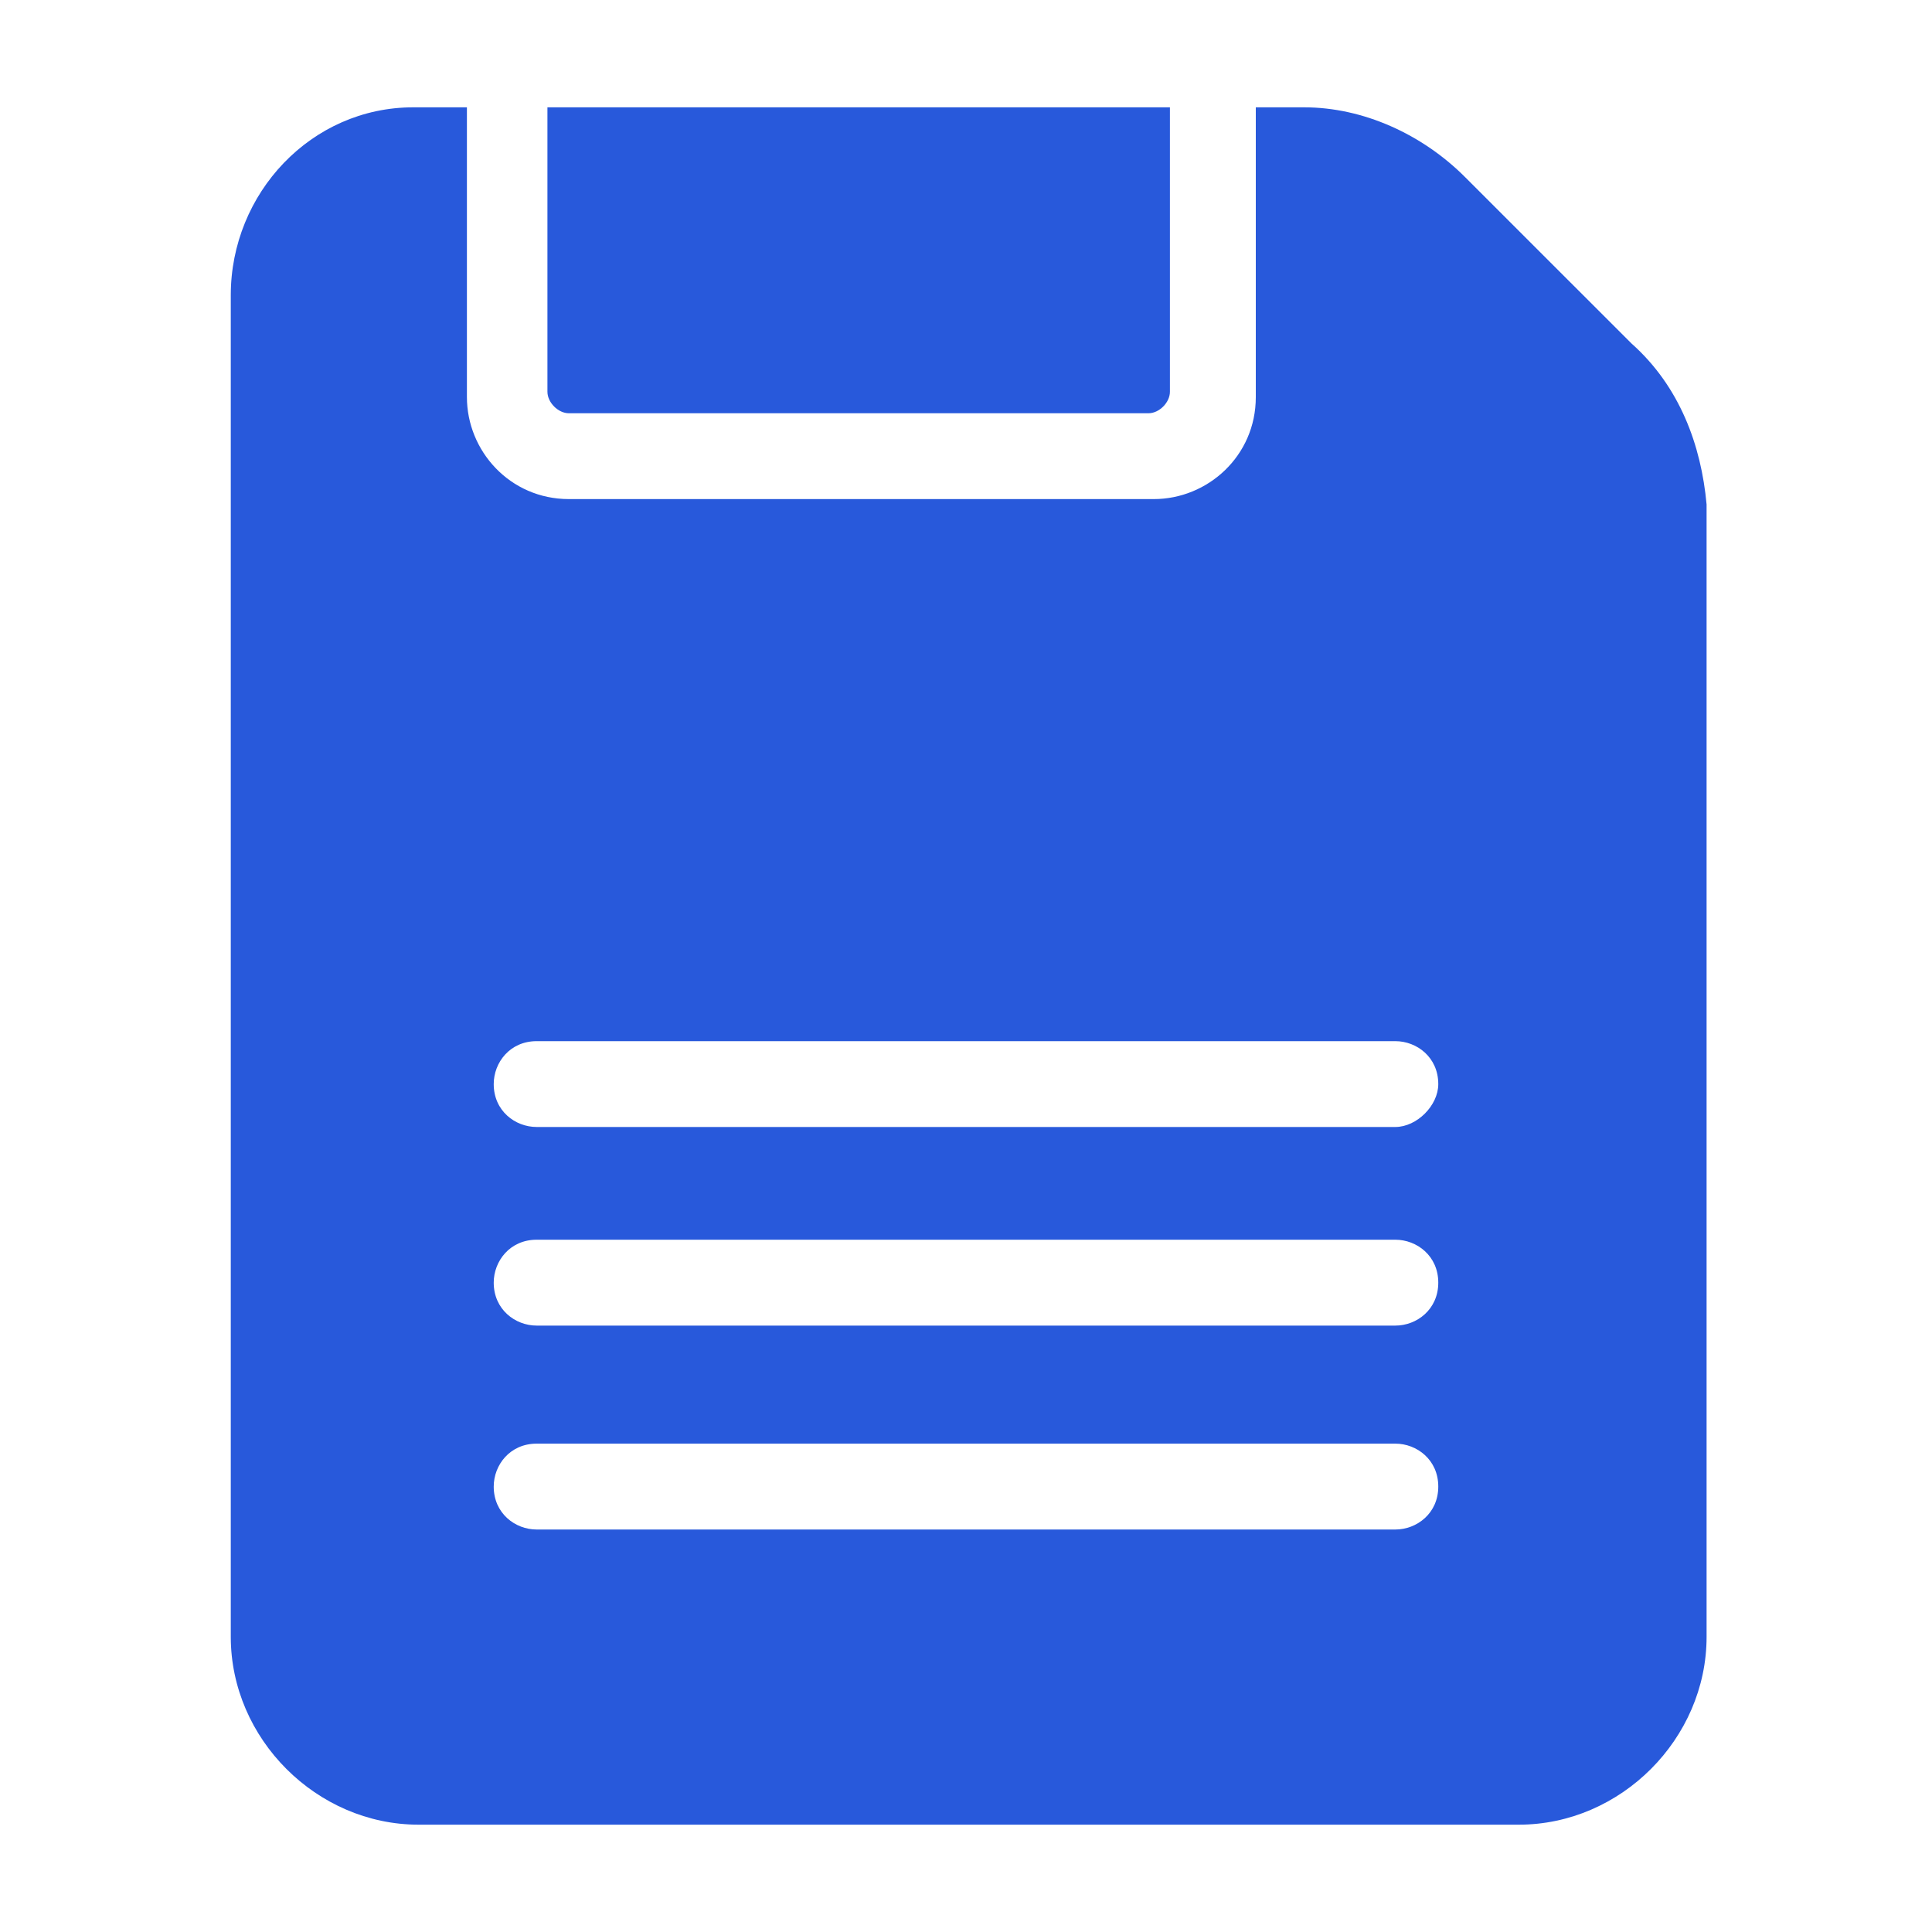
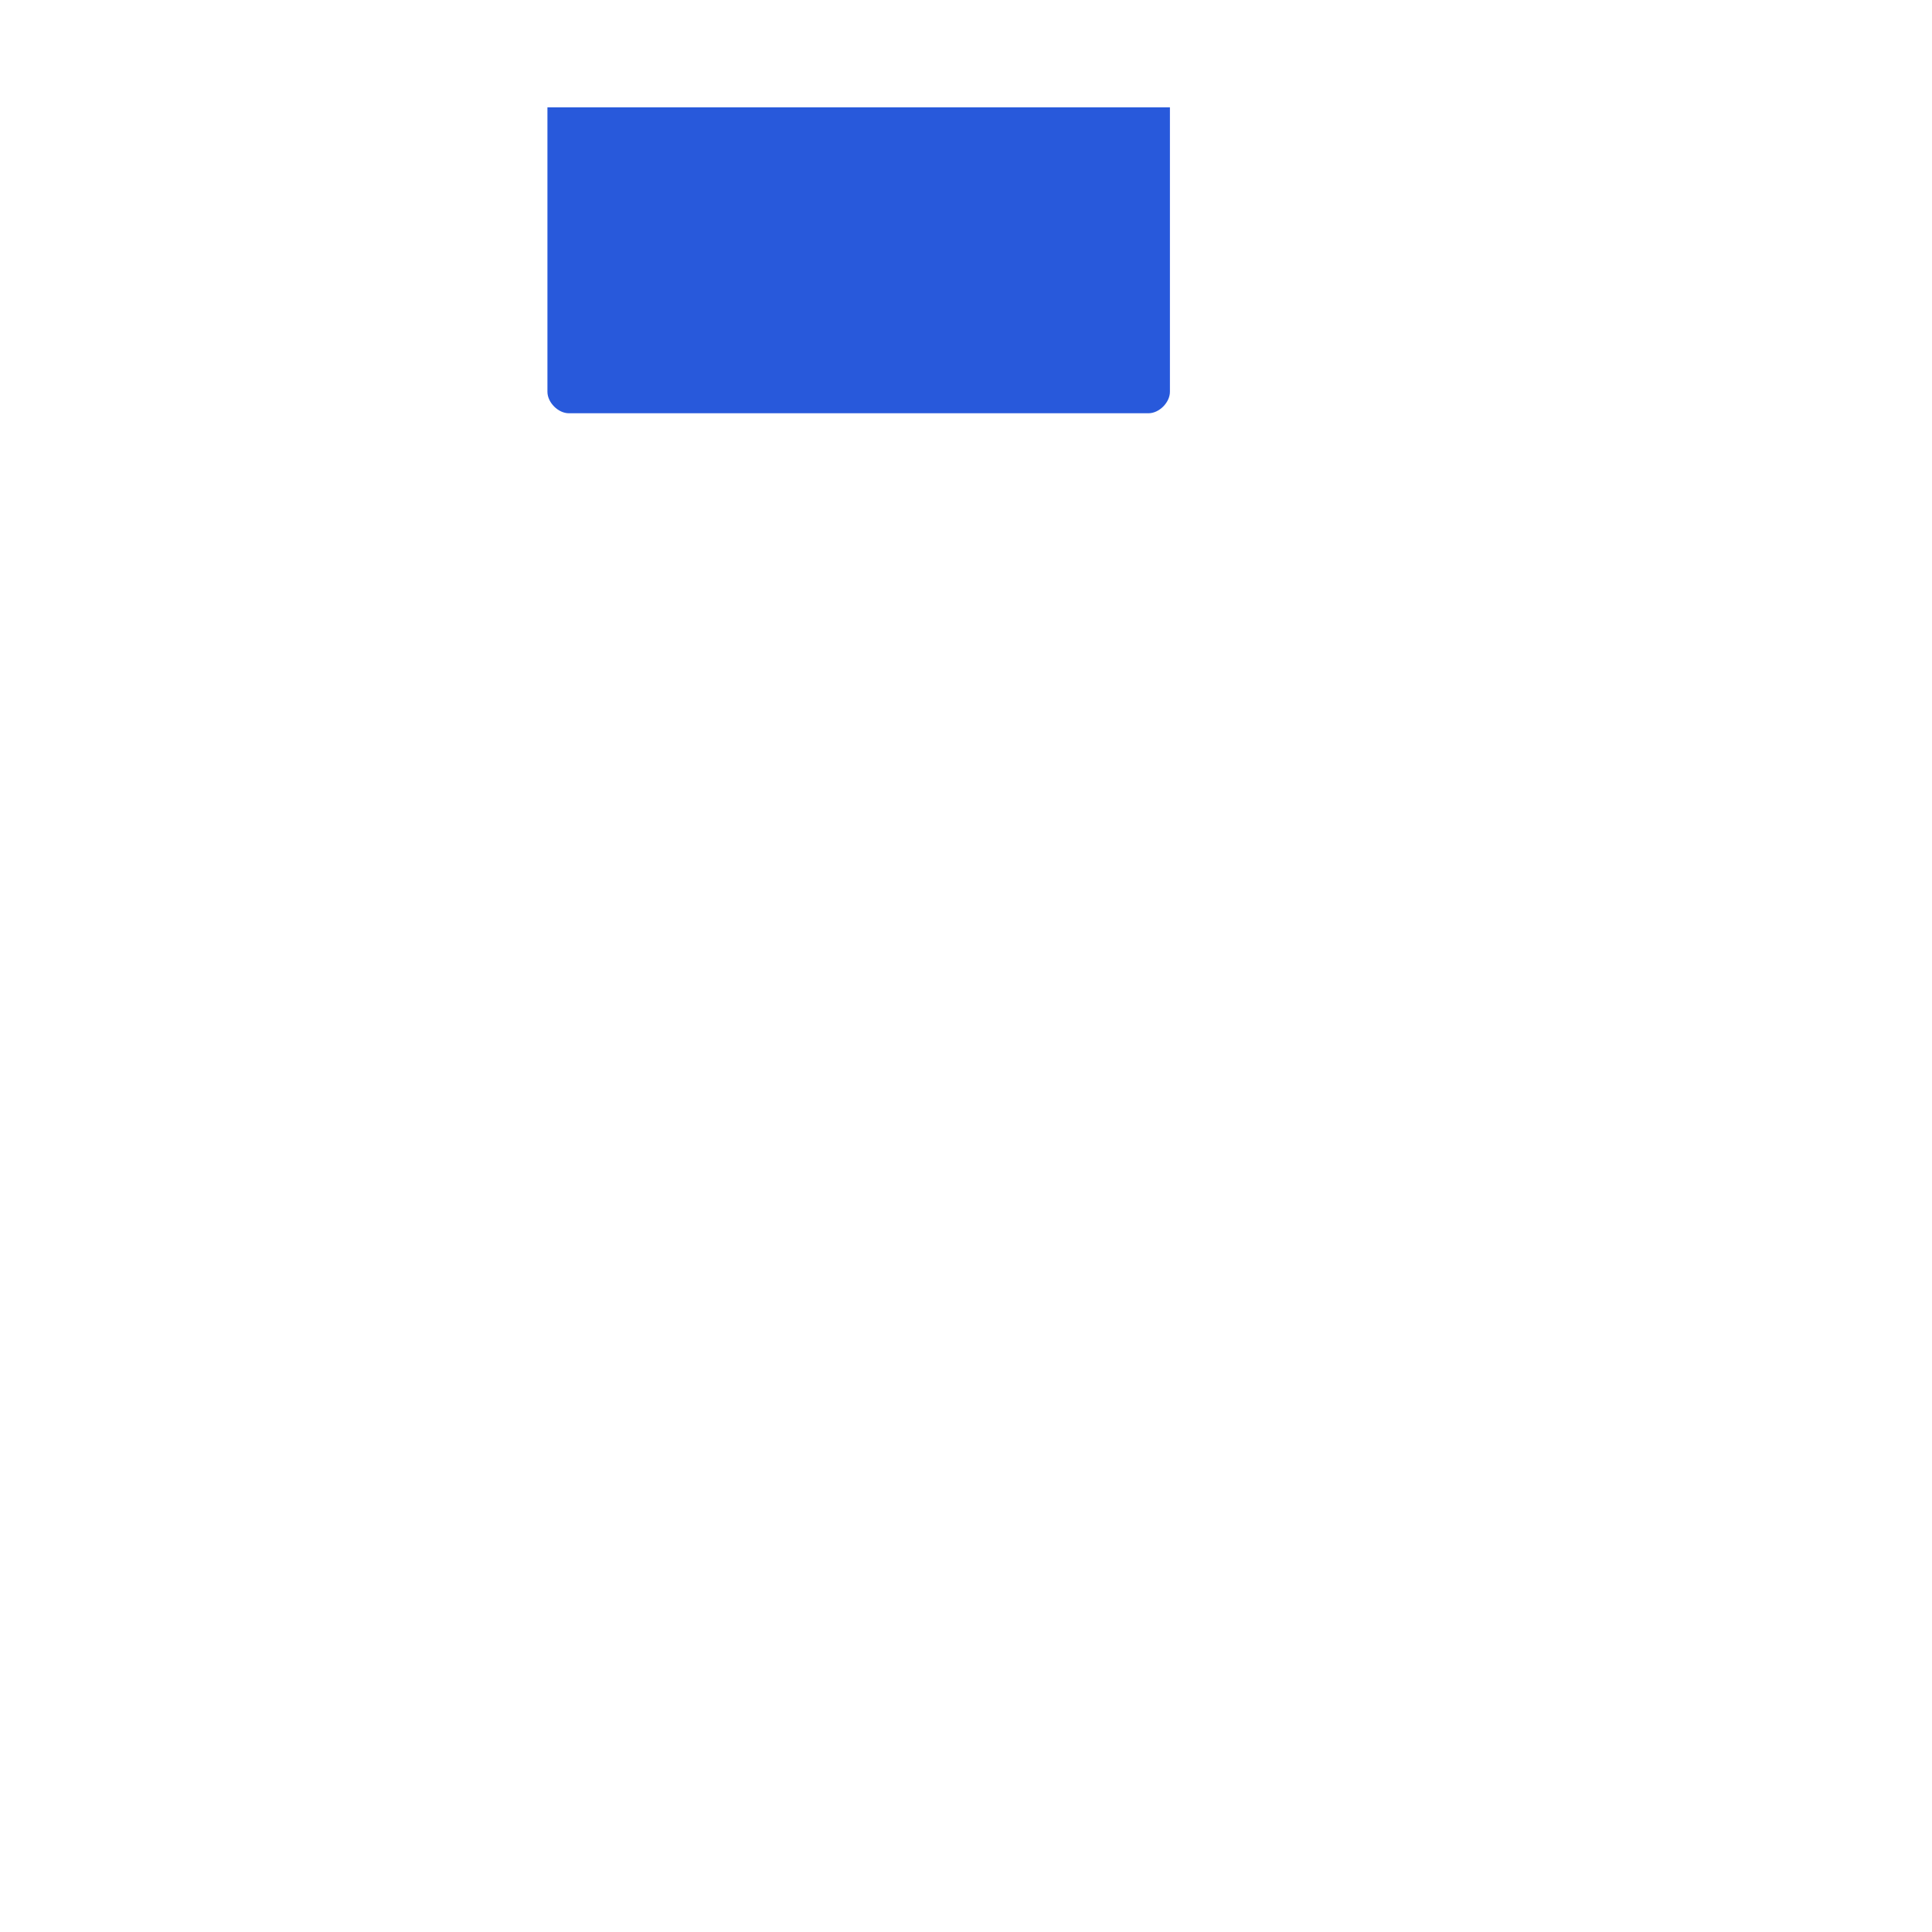
<svg xmlns="http://www.w3.org/2000/svg" width="40" height="40" viewBox="0 0 40 40" fill="none">
  <path d="M11.778 8.556H23.778C24 8.556 24.222 8.333 24.222 8.111V2.222H11.334V8.111C11.334 8.333 11.556 8.556 11.778 8.556Z" fill="#2859DB" />
-   <path d="M33.778 7.111L30.333 3.667C29.445 2.778 28.222 2.222 27 2.222H26V3.111V4V8.222C26 9.444 25 10.333 23.889 10.333H11.778C10.556 10.333 9.667 9.333 9.667 8.222V3.889V3.111V2.222H8.556C6.444 2.222 4.778 4 4.778 6.111V33.889C4.778 36 6.556 37.778 8.667 37.778H31.445C33.556 37.778 35.333 36 35.333 33.889V10.444C35.222 9.222 34.778 8 33.778 7.111ZM28.889 31.667H11.111C10.667 31.667 10.222 31.333 10.222 30.778C10.222 30.333 10.556 29.889 11.111 29.889H28.889C29.333 29.889 29.778 30.222 29.778 30.778C29.778 31.333 29.333 31.667 28.889 31.667ZM28.889 27.445H11.111C10.667 27.445 10.222 27.111 10.222 26.556C10.222 26.111 10.556 25.667 11.111 25.667H28.889C29.333 25.667 29.778 26 29.778 26.556C29.778 27.111 29.333 27.445 28.889 27.445ZM28.889 23.333H11.111C10.667 23.333 10.222 23 10.222 22.445C10.222 22 10.556 21.556 11.111 21.556H28.889C29.333 21.556 29.778 21.889 29.778 22.445C29.778 22.889 29.333 23.333 28.889 23.333Z" fill="#2859DB" />
</svg>